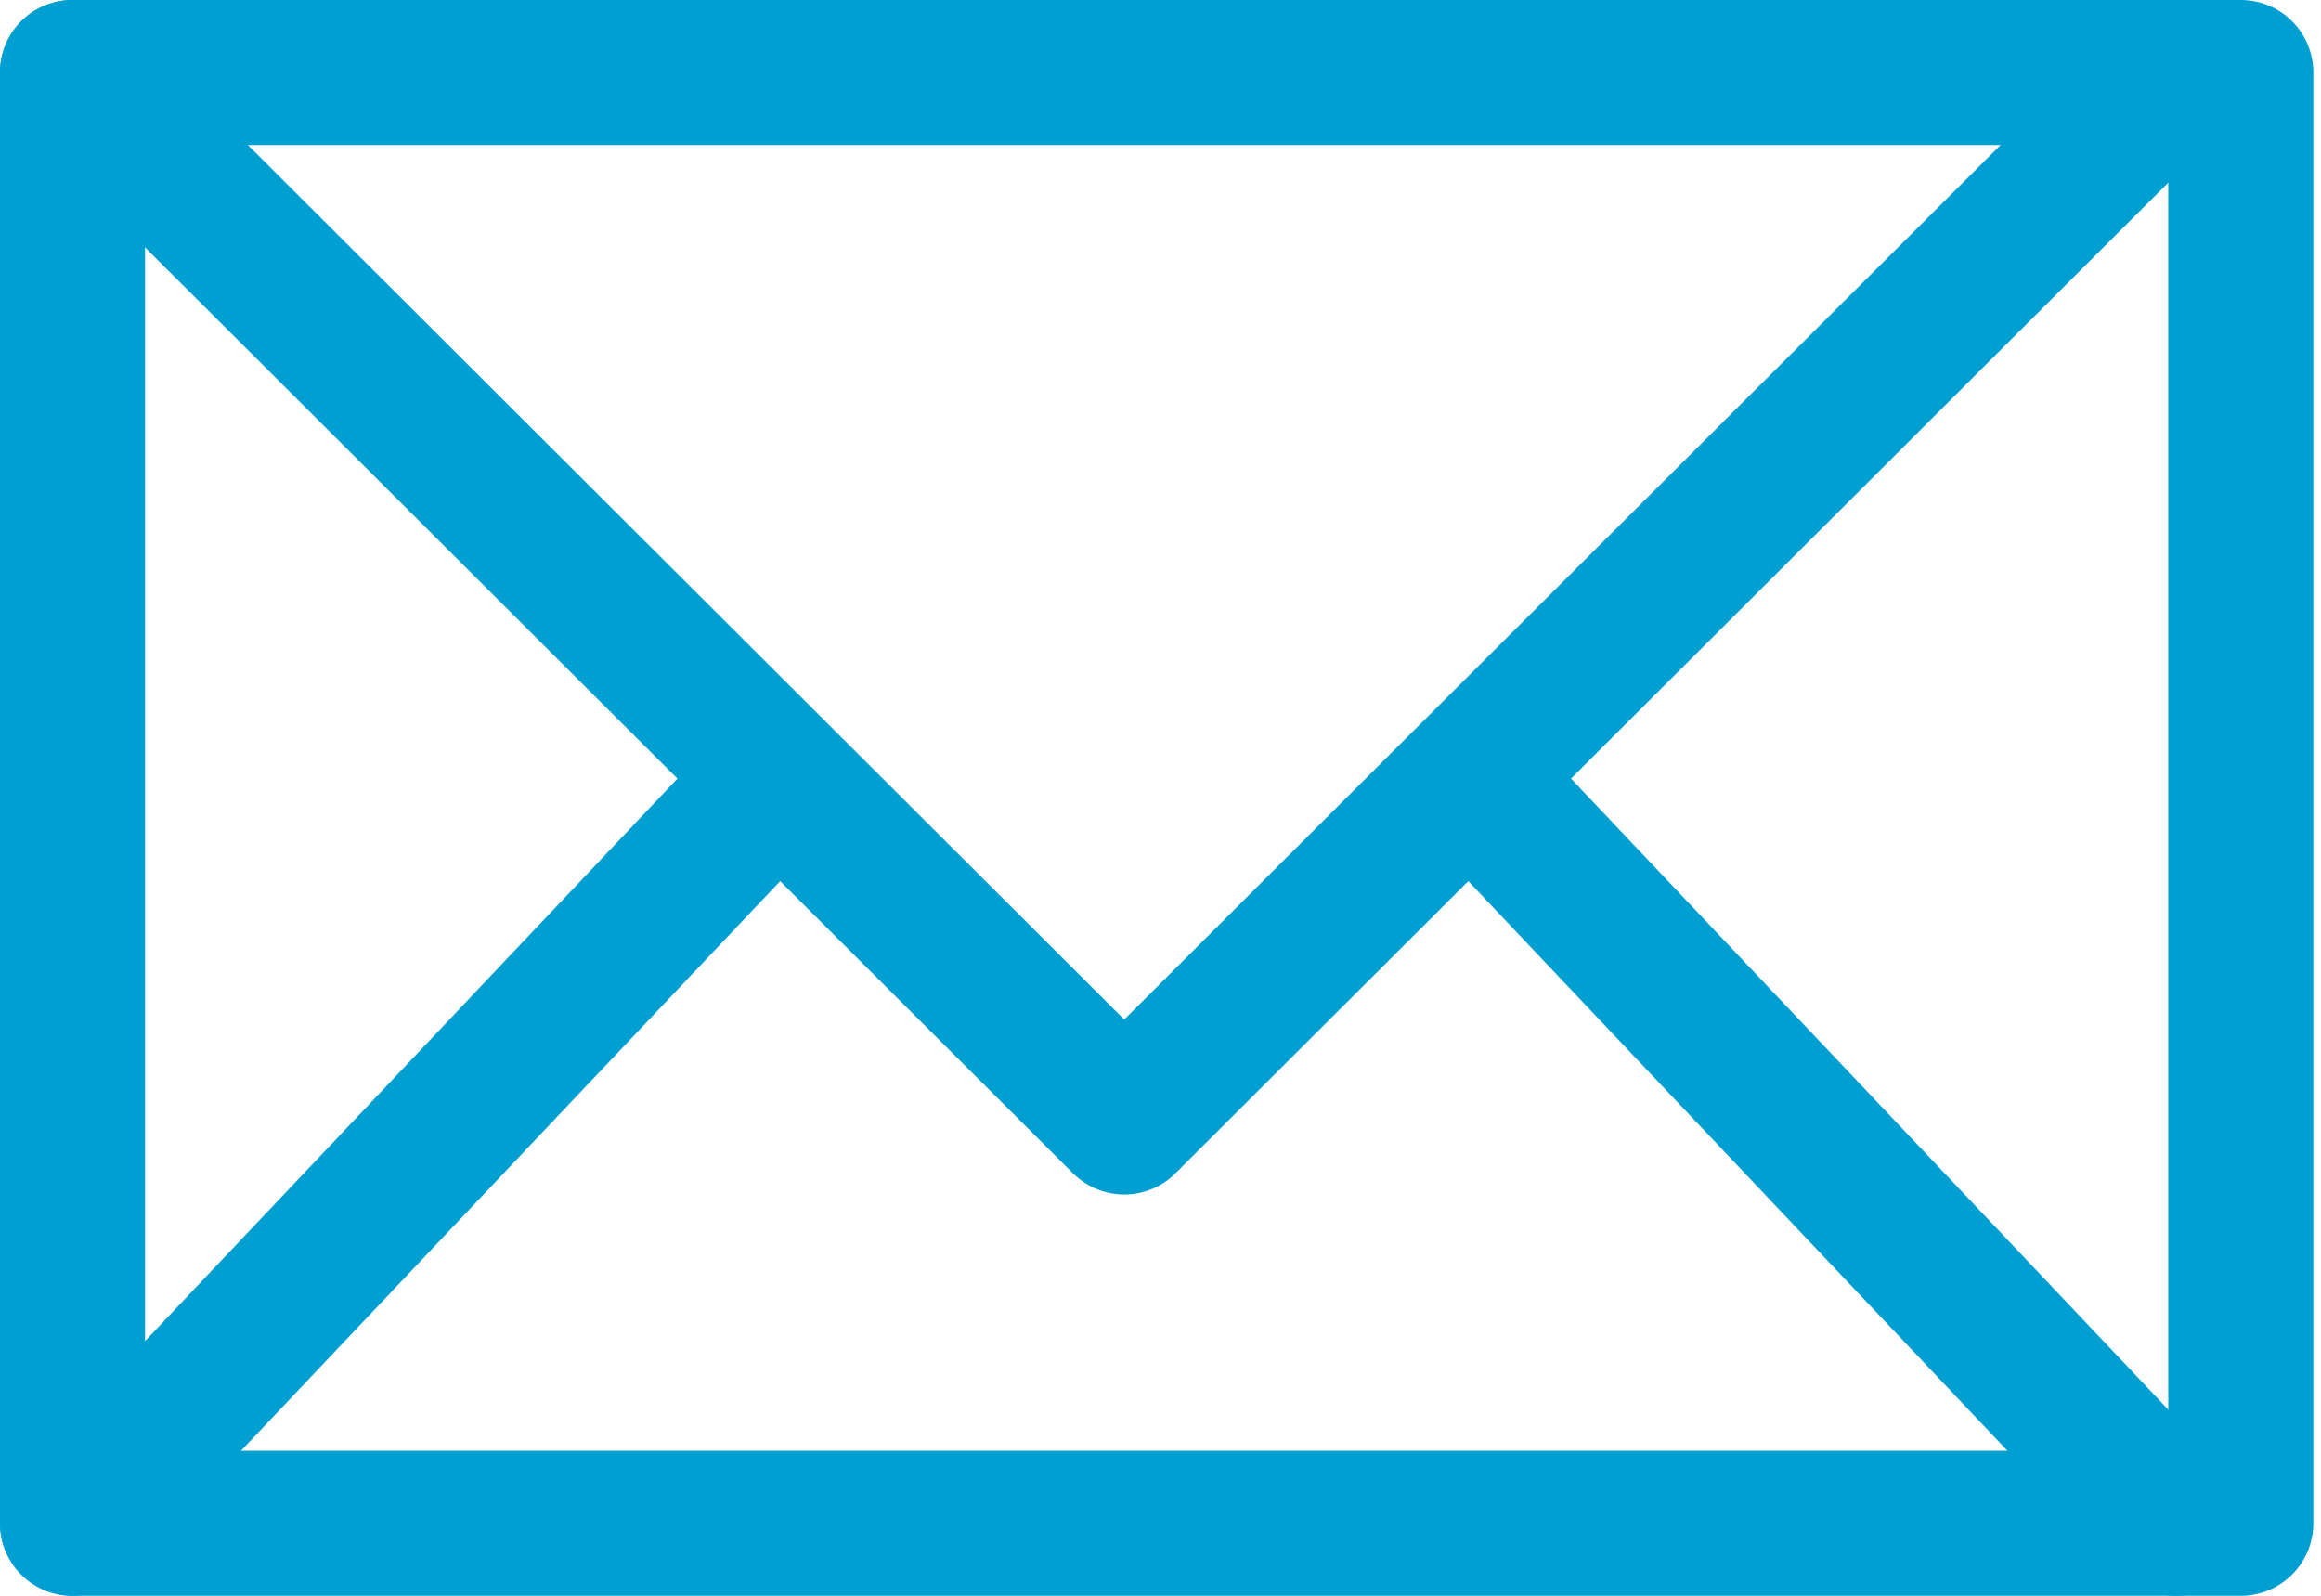
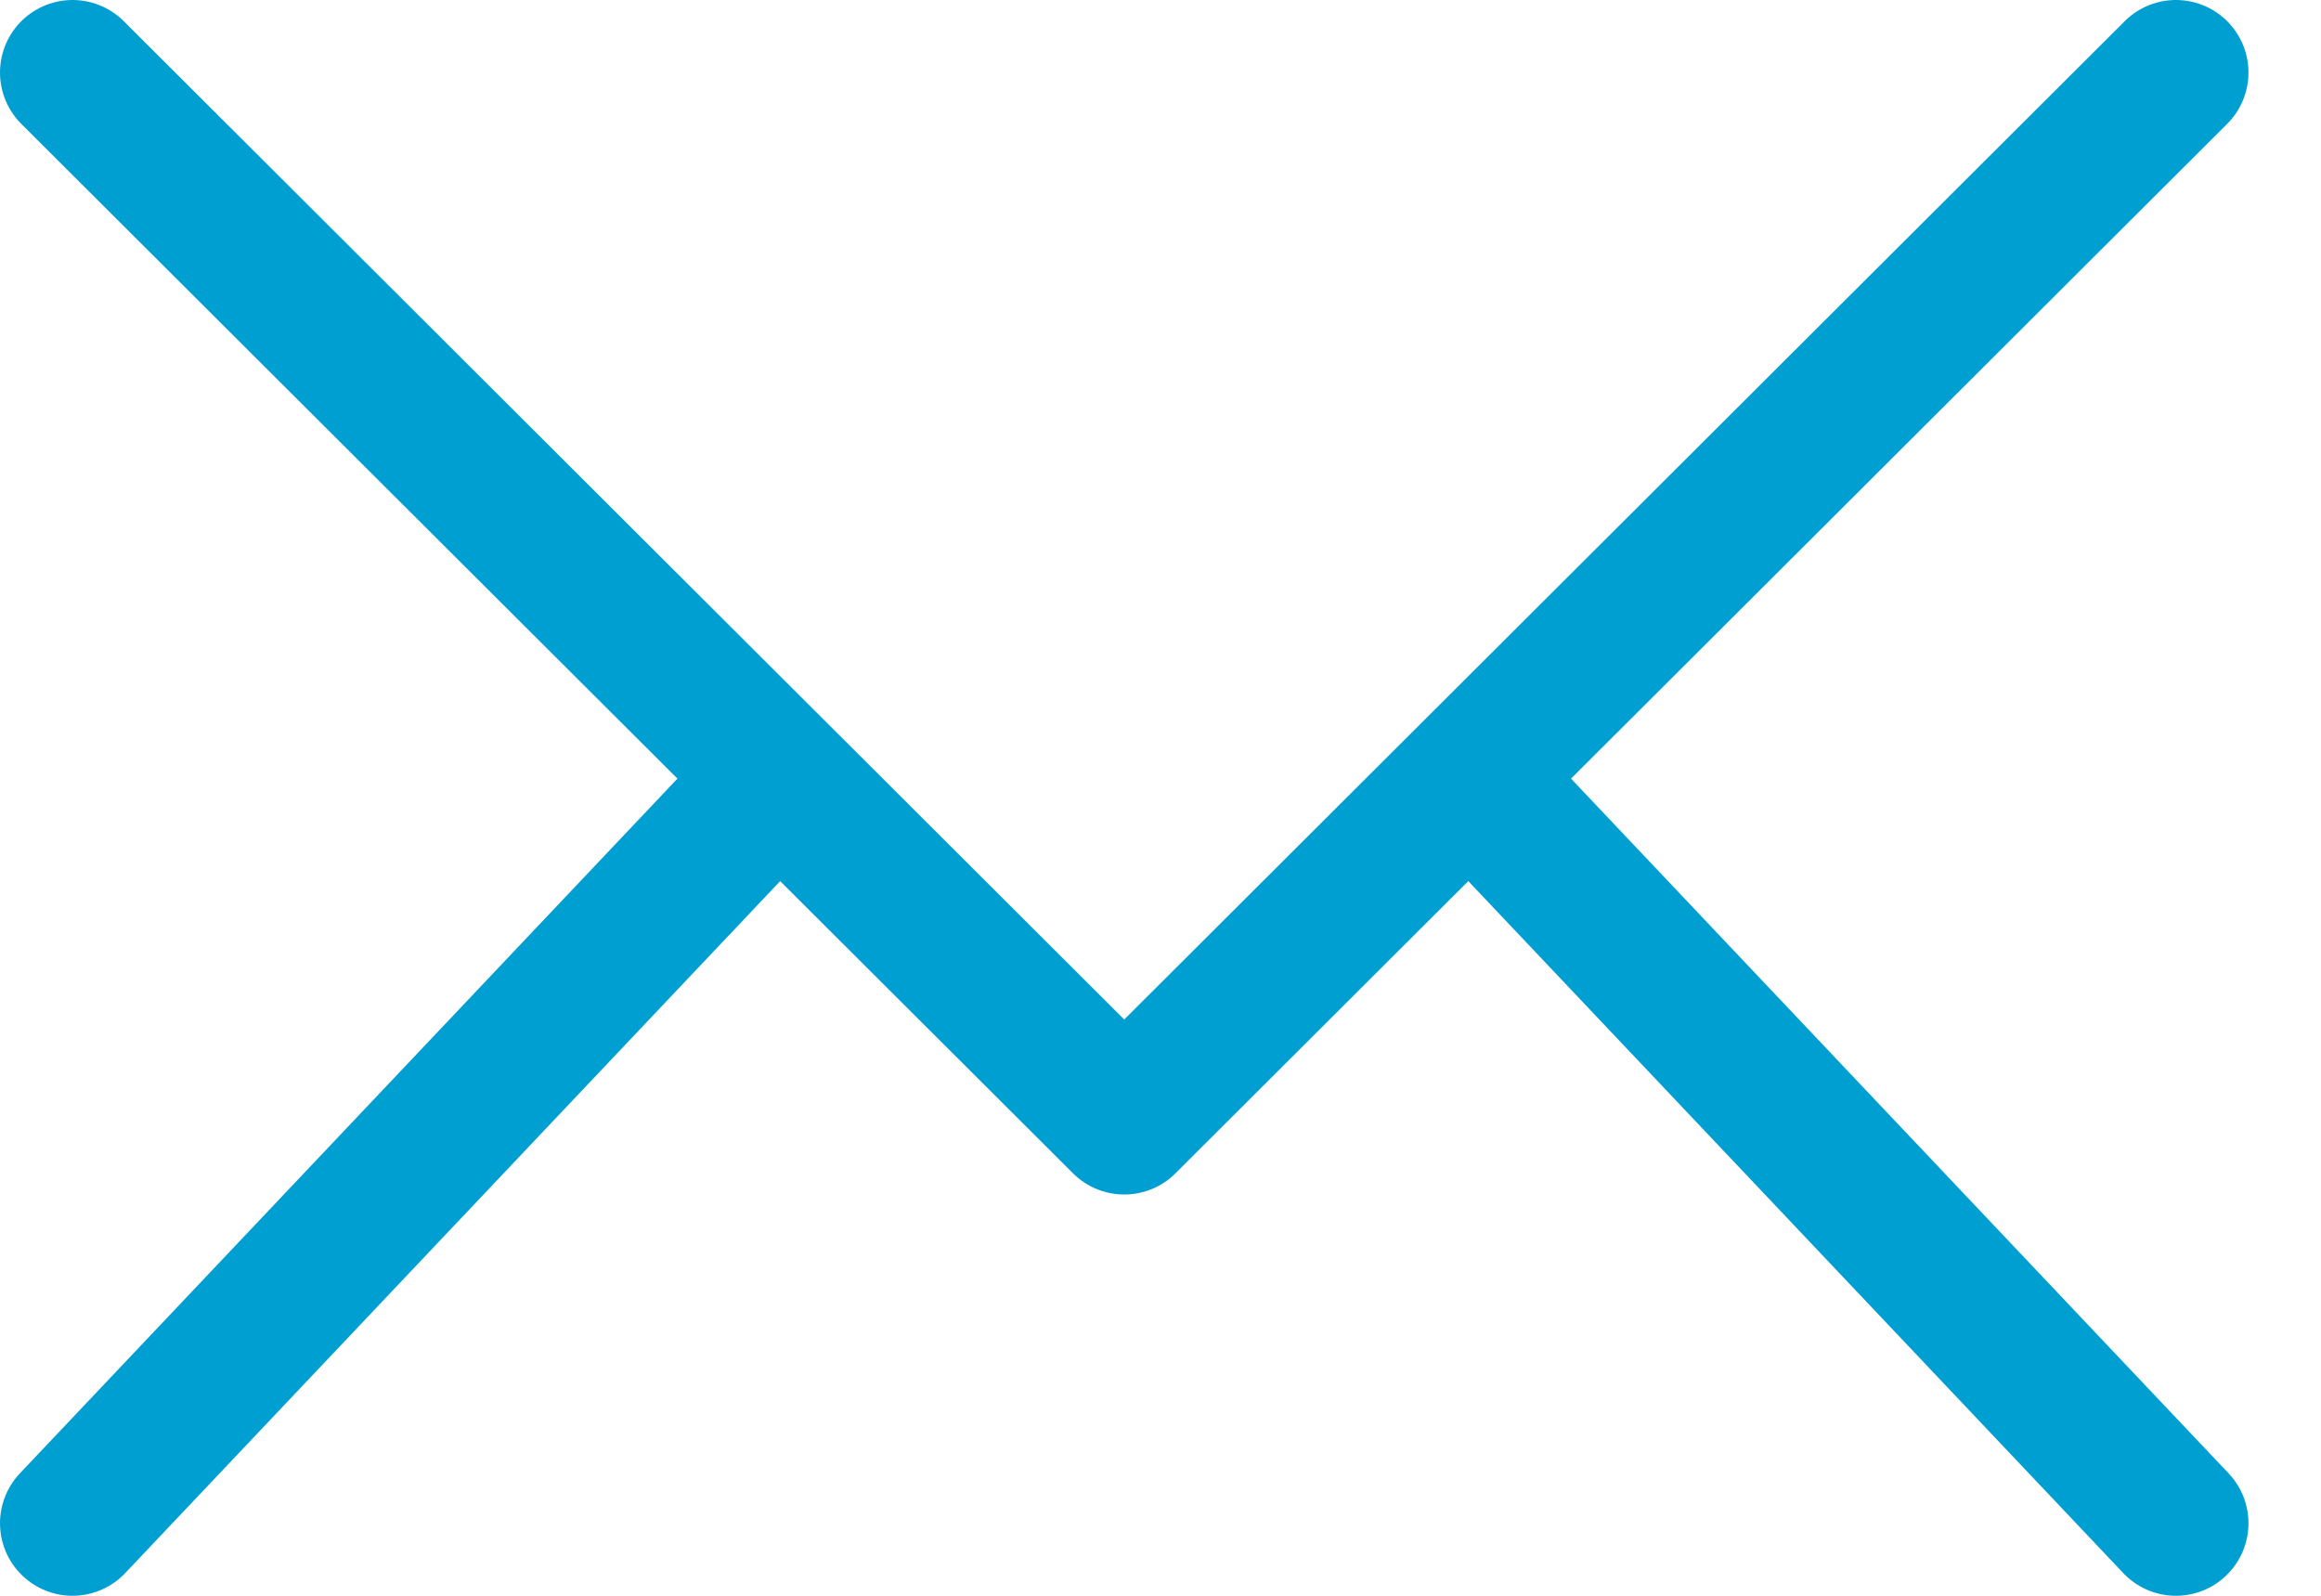
<svg xmlns="http://www.w3.org/2000/svg" width="32" height="22" viewBox="0 0 32 22" fill="none">
  <path d="m1 1 14.5 14.468L30 1M1 21l9.667-10.213L1 21zm19.333-10.213L30 21l-9.667-10.213z" stroke="#009FD2" stroke-width="2" stroke-miterlimit="10" stroke-linecap="round" stroke-linejoin="round" />
-   <path d="M30.894 1H1v20h29.894V1z" stroke="#009FD2" stroke-width="2" stroke-miterlimit="10" stroke-linecap="round" stroke-linejoin="round" />
</svg>